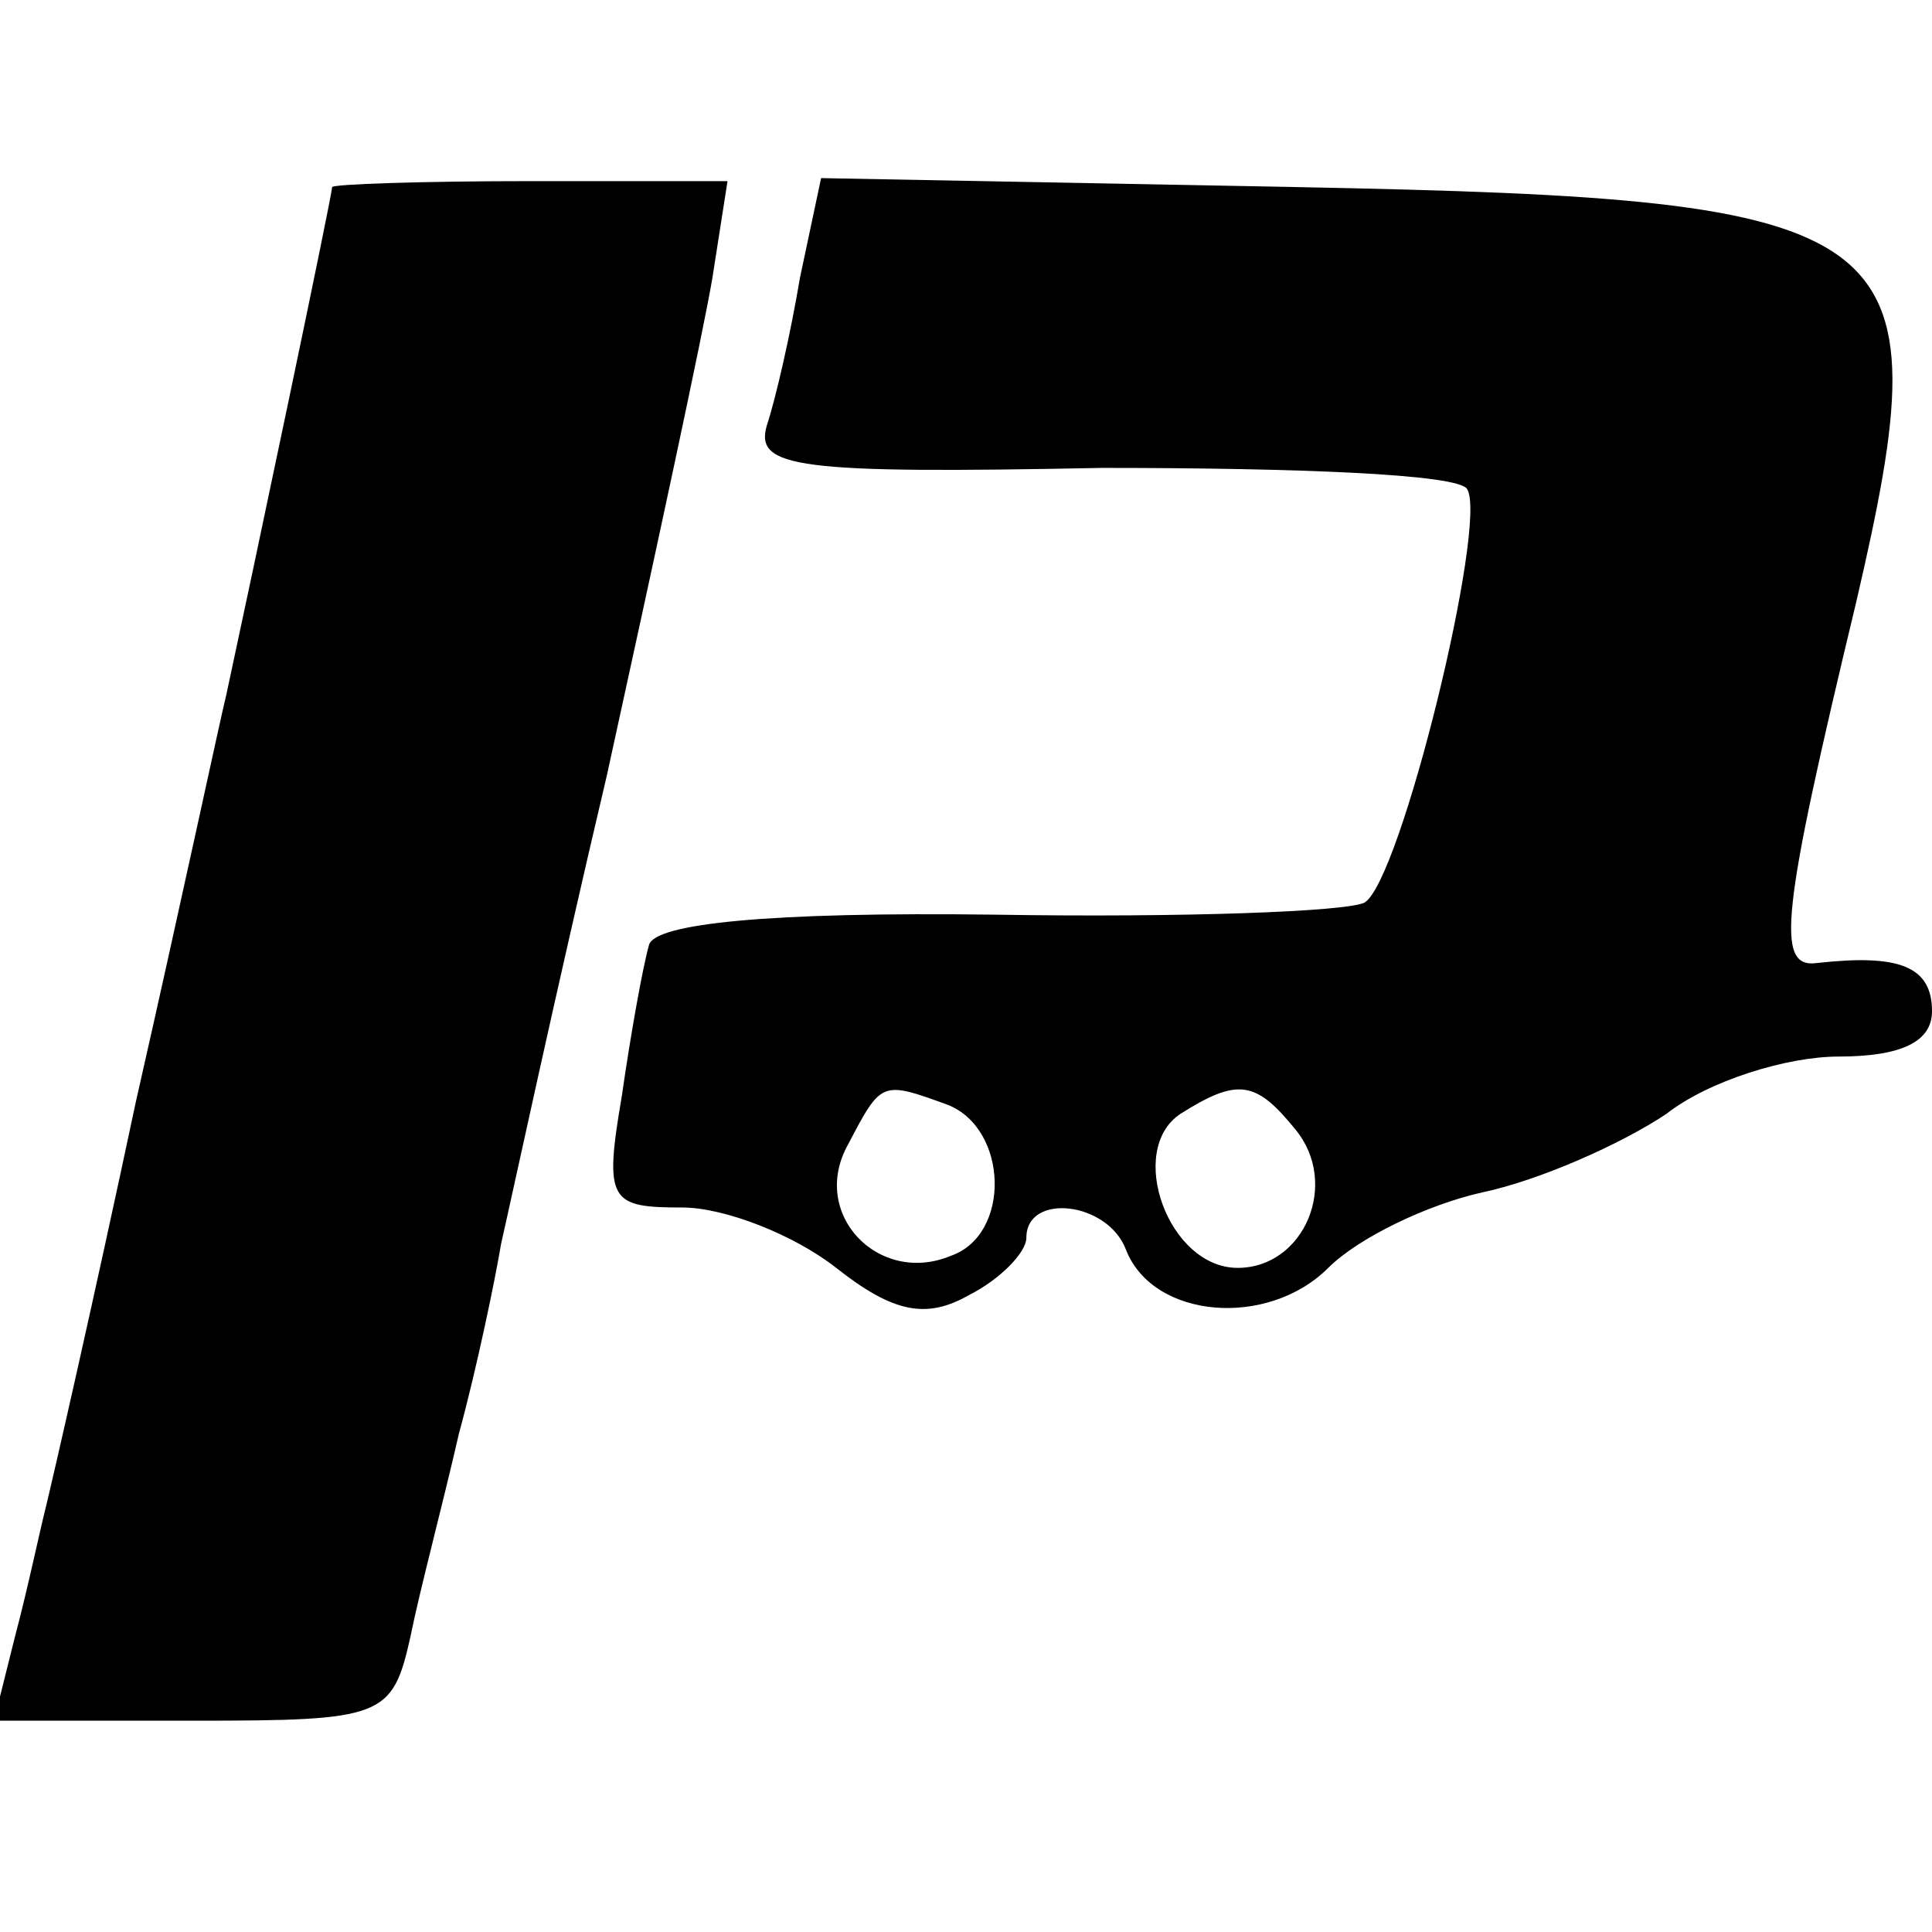
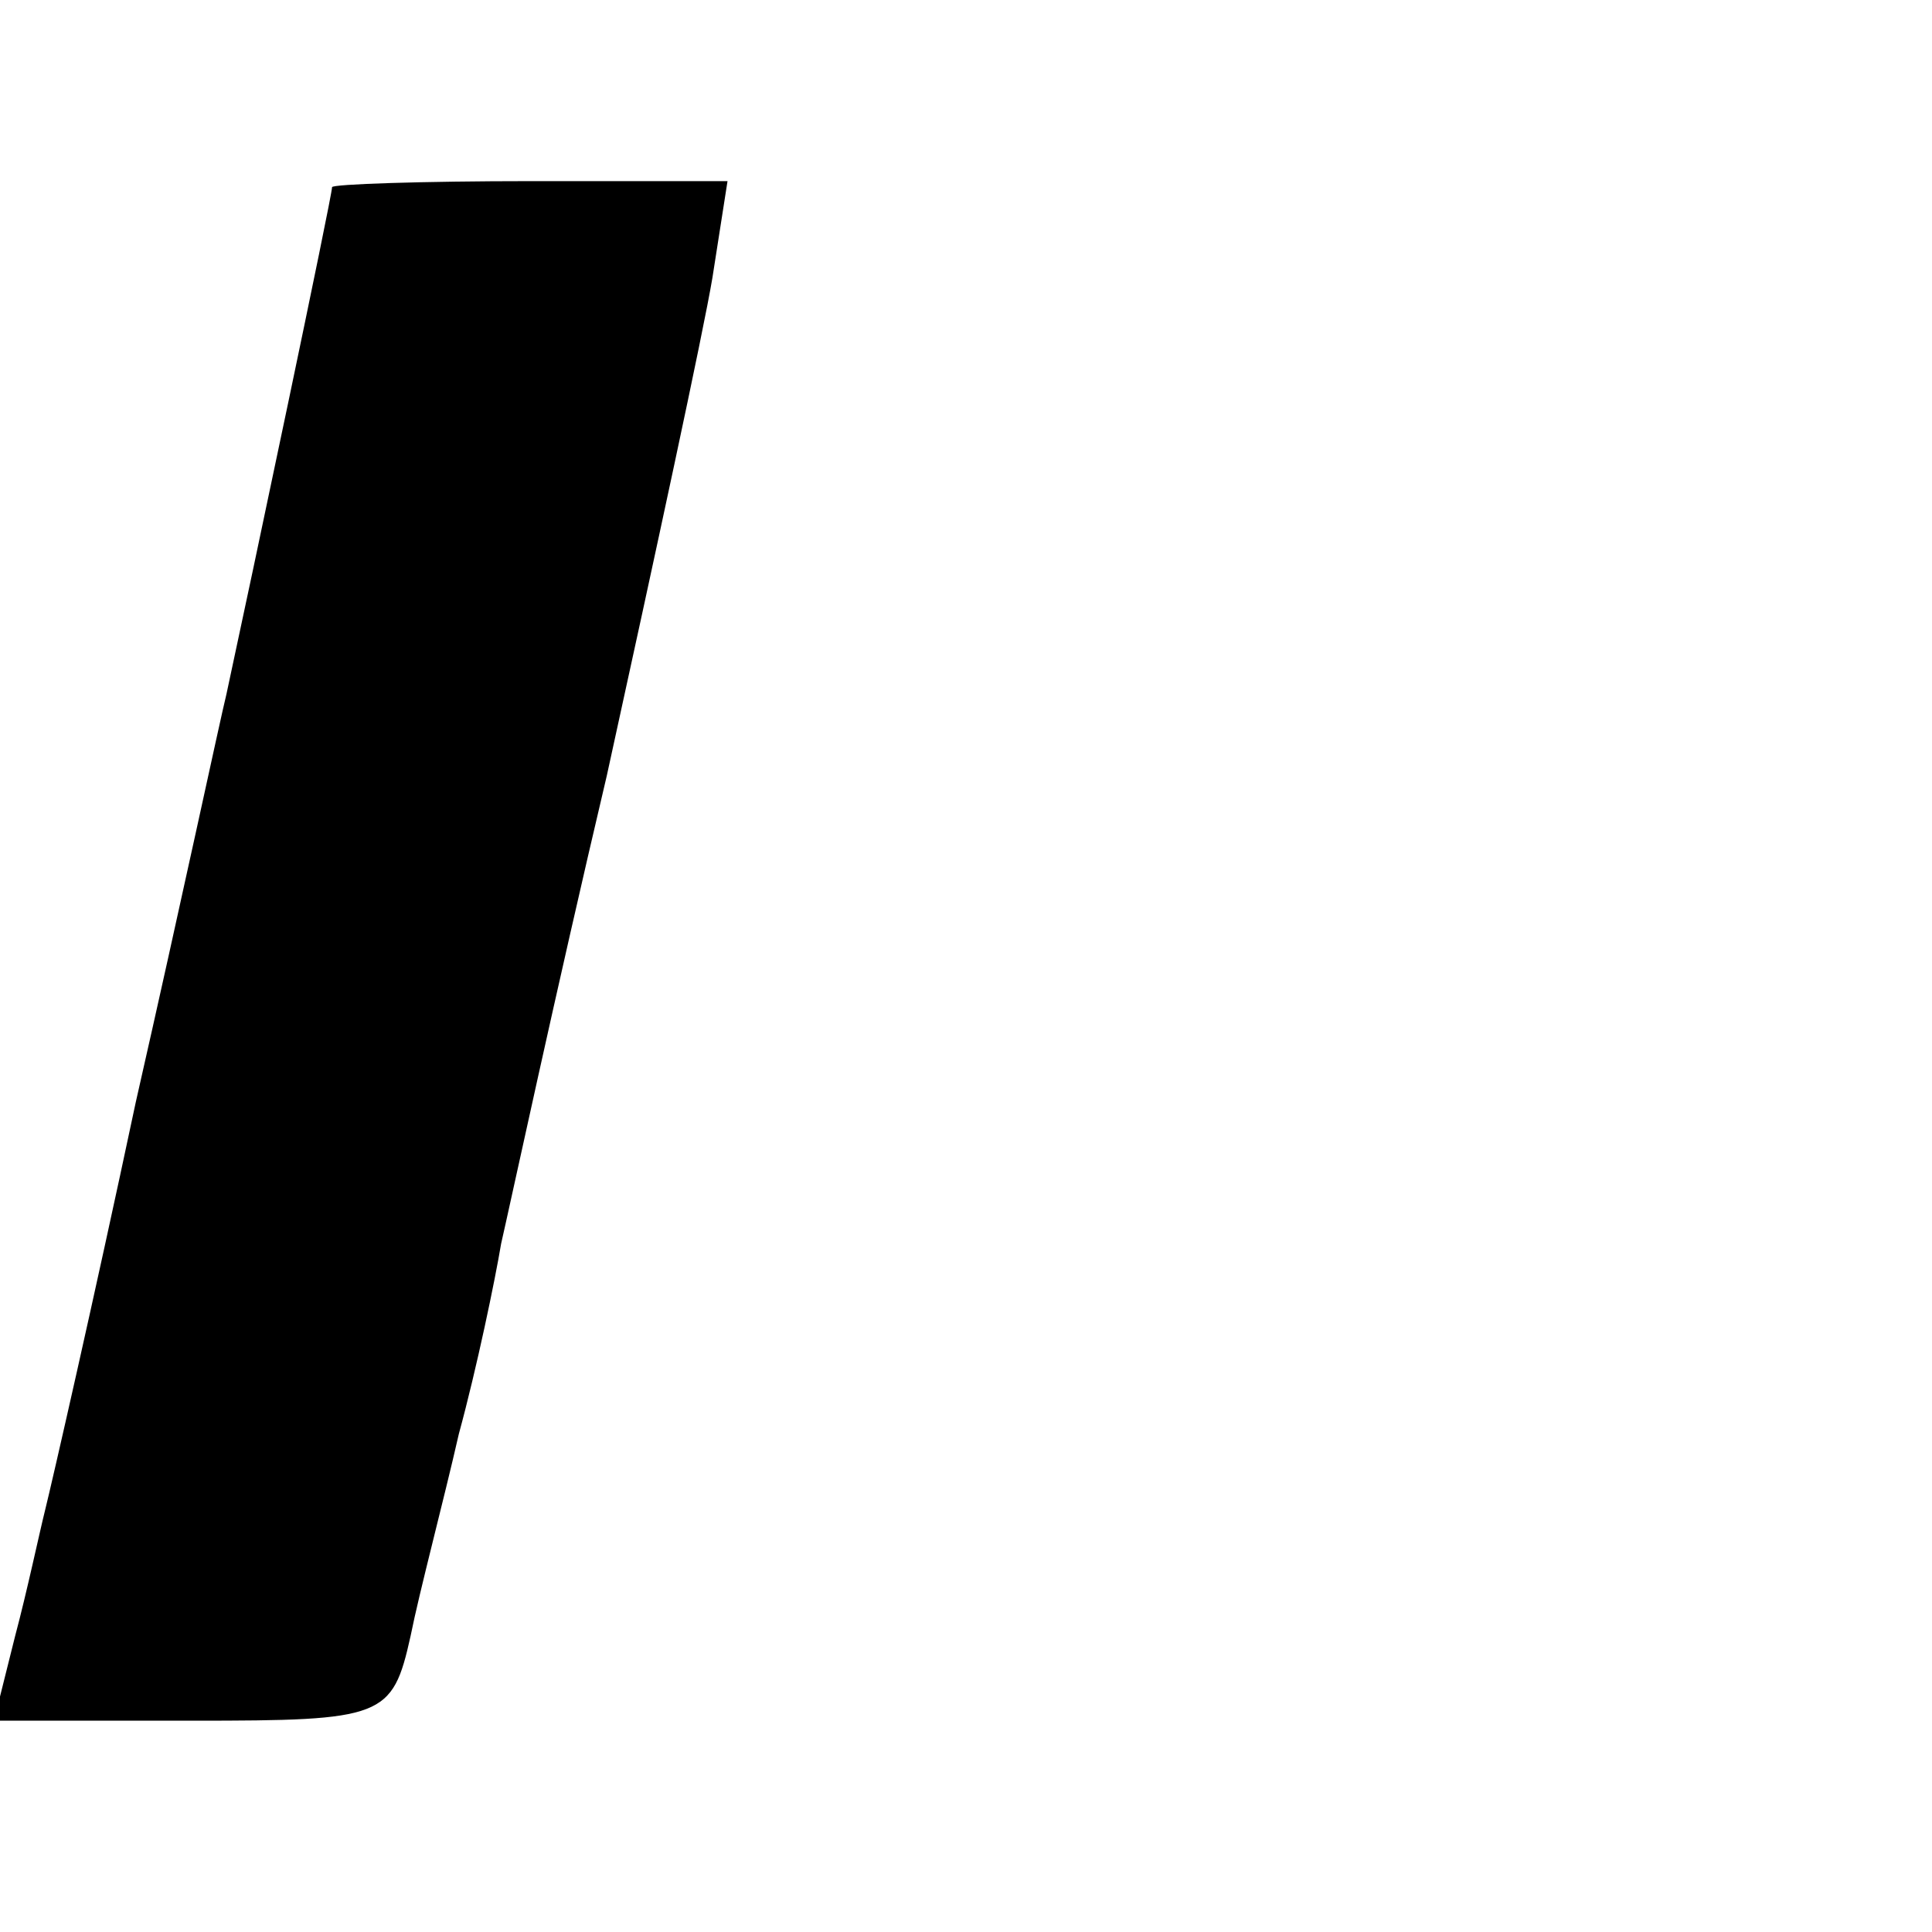
<svg xmlns="http://www.w3.org/2000/svg" version="1.0" width="64pt" height="64pt" viewBox="0 0 64 64" preserveAspectRatio="xMidYMid meet">
  <g transform="translate(0,64) scale(0.1,-0.1)" fill="#000000" stroke="none">
    <path d="M110 578 c0 -3 -27 -131 -35 -168 -2 -8 -15 -69 -30 -135 -14 -66 -28 -127 -30 -135 -2 -8 -6 -27 -10 -42 l-7 -28 66 0 c63 0 66 1 72 28 3 15 11 45 16 67 6 22 12 51 14 63 3 13 18 83 35 155 16 73 32 147 35 165 l5 32 -65 0 c-36 0 -66 -1 -66 -2z" />
-     <path d="M265 548 c-3 -18 -8 -40 -11 -49 -4 -14 10 -16 111 -14 64 0 118 -2 121 -7 7 -11 -22 -130 -34 -137 -6 -3 -60 -5 -122 -4 -76 1 -113 -3 -115 -10 -2 -7 -6 -29 -9 -50 -6 -35 -4 -37 20 -37 14 0 37 -9 51 -20 19 -15 30 -17 44 -9 10 5 19 14 19 19 0 15 27 12 33 -4 9 -23 47 -26 67 -6 10 10 33 21 51 25 19 4 46 16 61 26 14 11 40 19 57 19 21 0 31 5 31 15 0 15 -11 19 -38 16 -14 -2 -12 16 13 120 29 125 18 133 -184 137 l-159 3 -7 -33z m49 -274 c20 -8 21 -43 1 -50 -24 -10 -47 14 -34 37 11 21 11 21 33 13z m115 -8 c15 -18 3 -46 -19 -46 -23 0 -37 39 -19 51 19 12 25 11 38 -5z" />
  </g>
</svg>